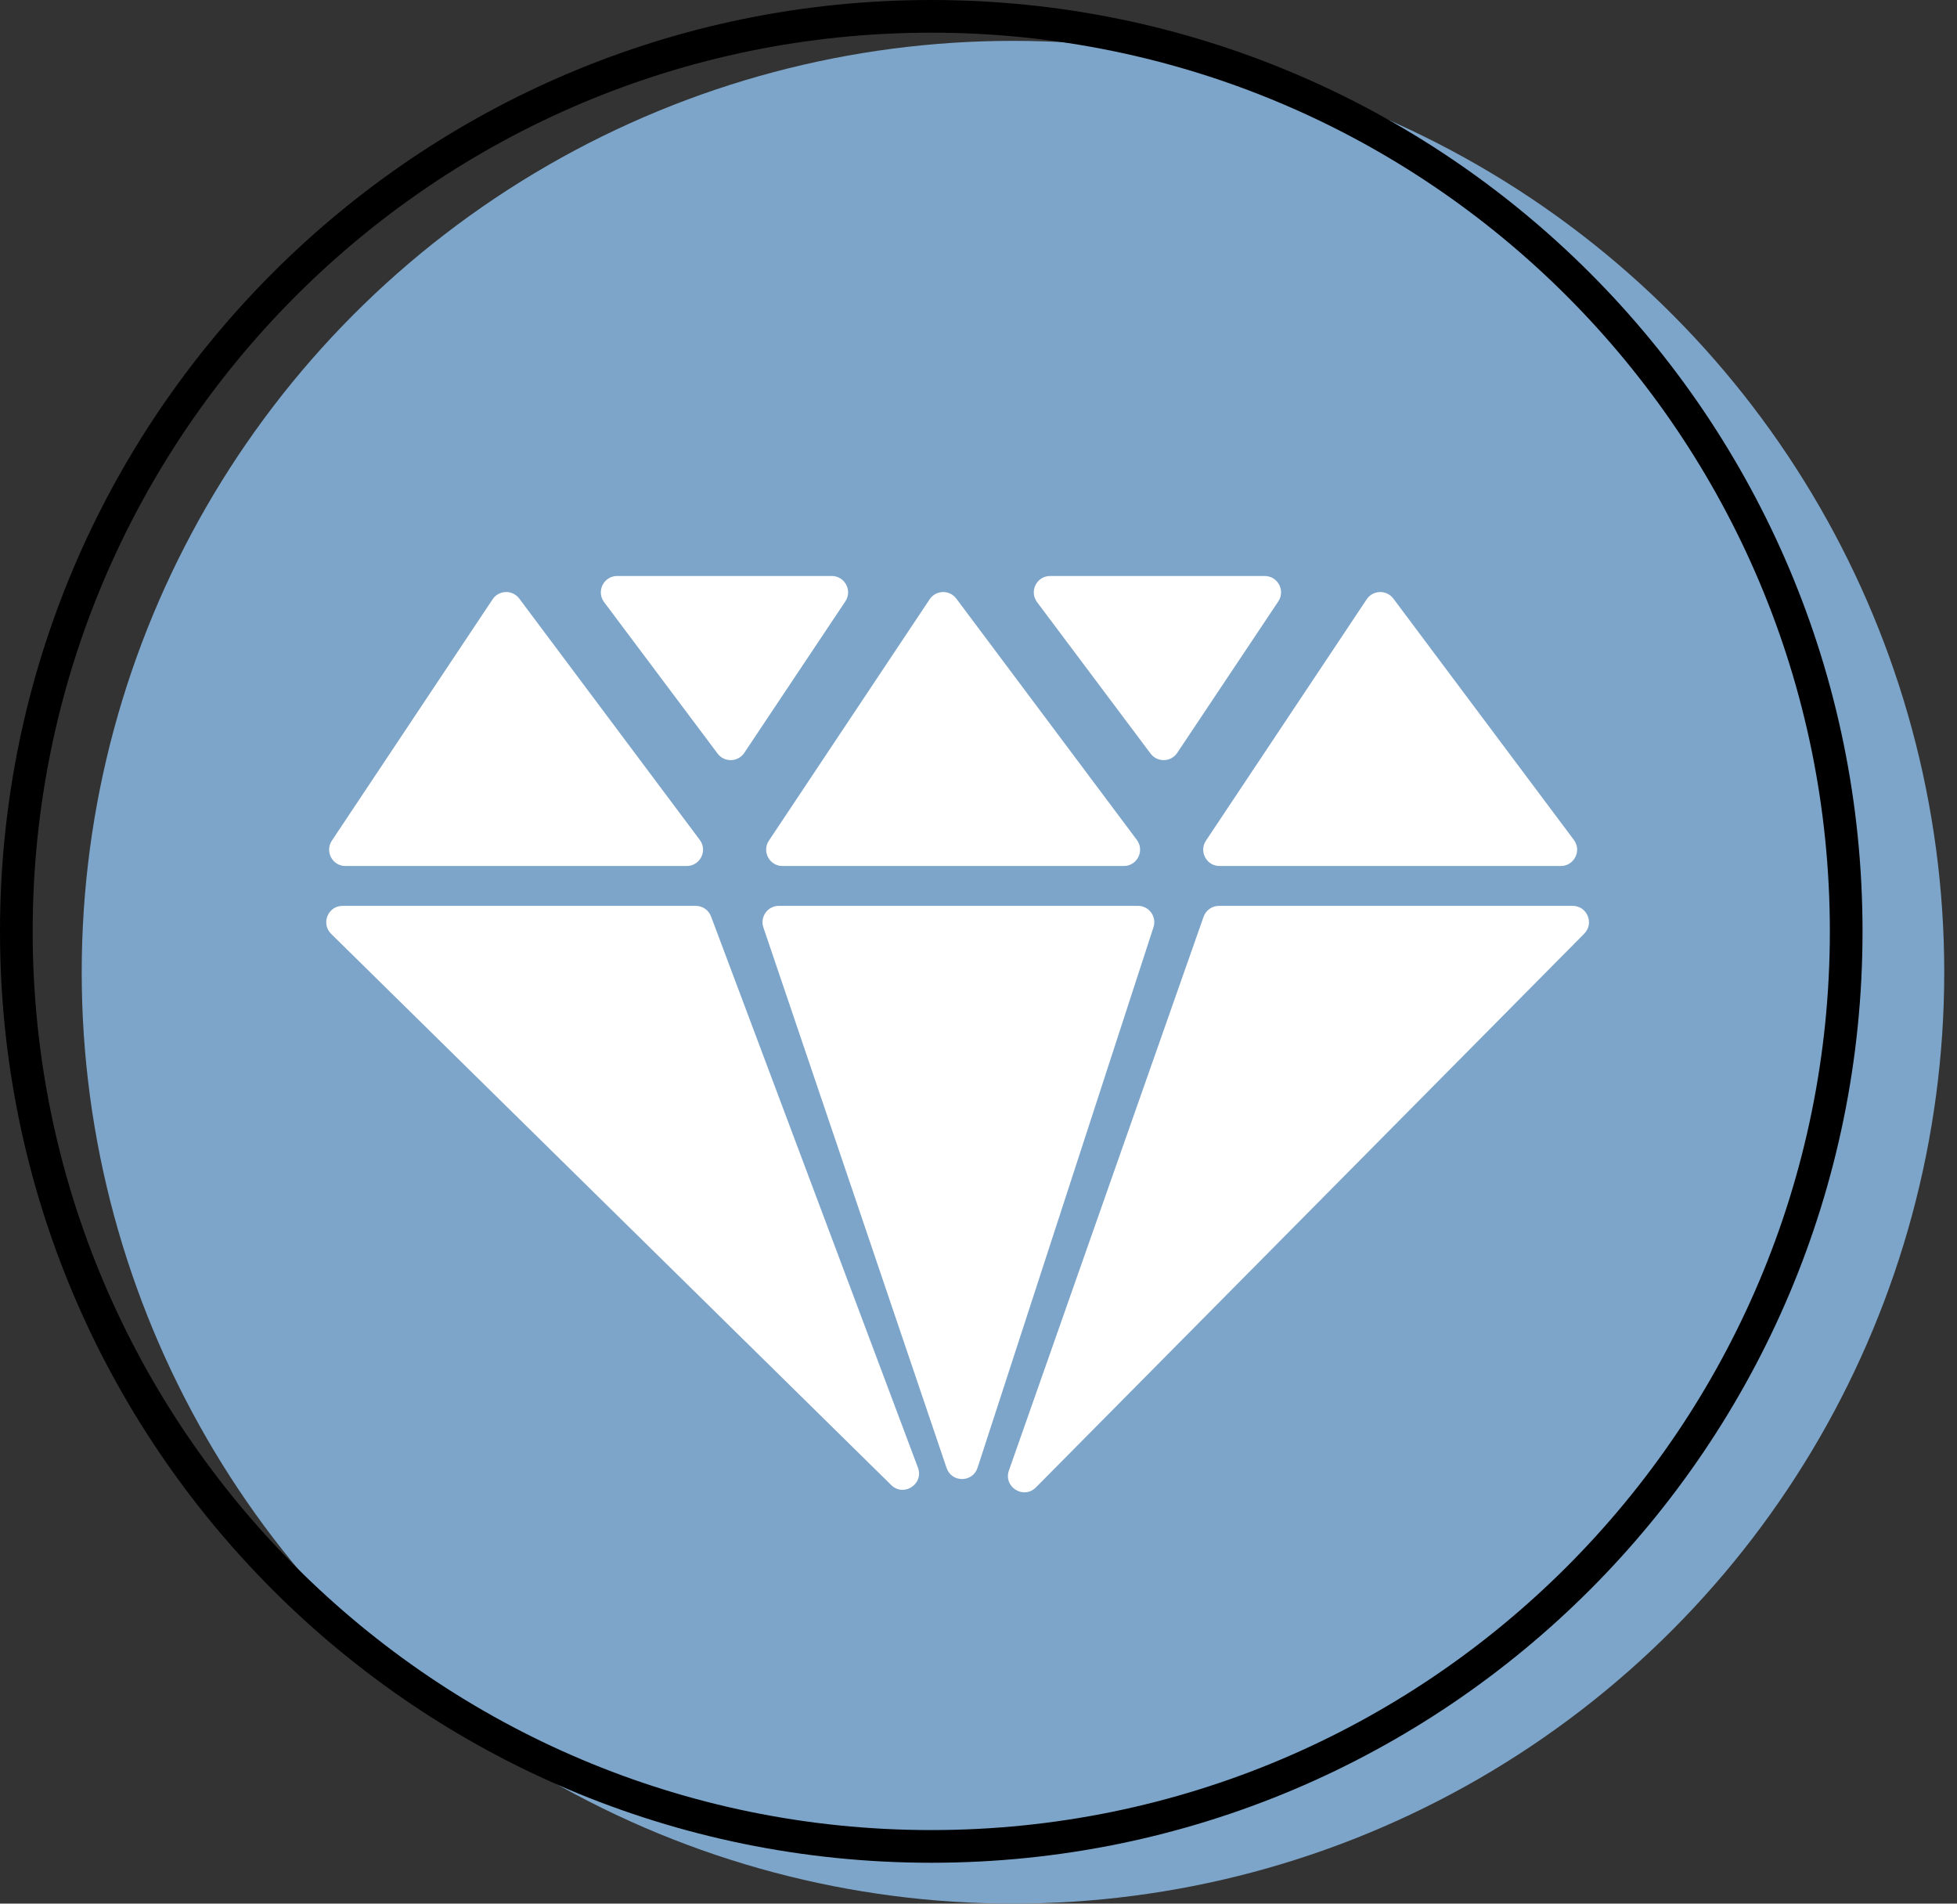
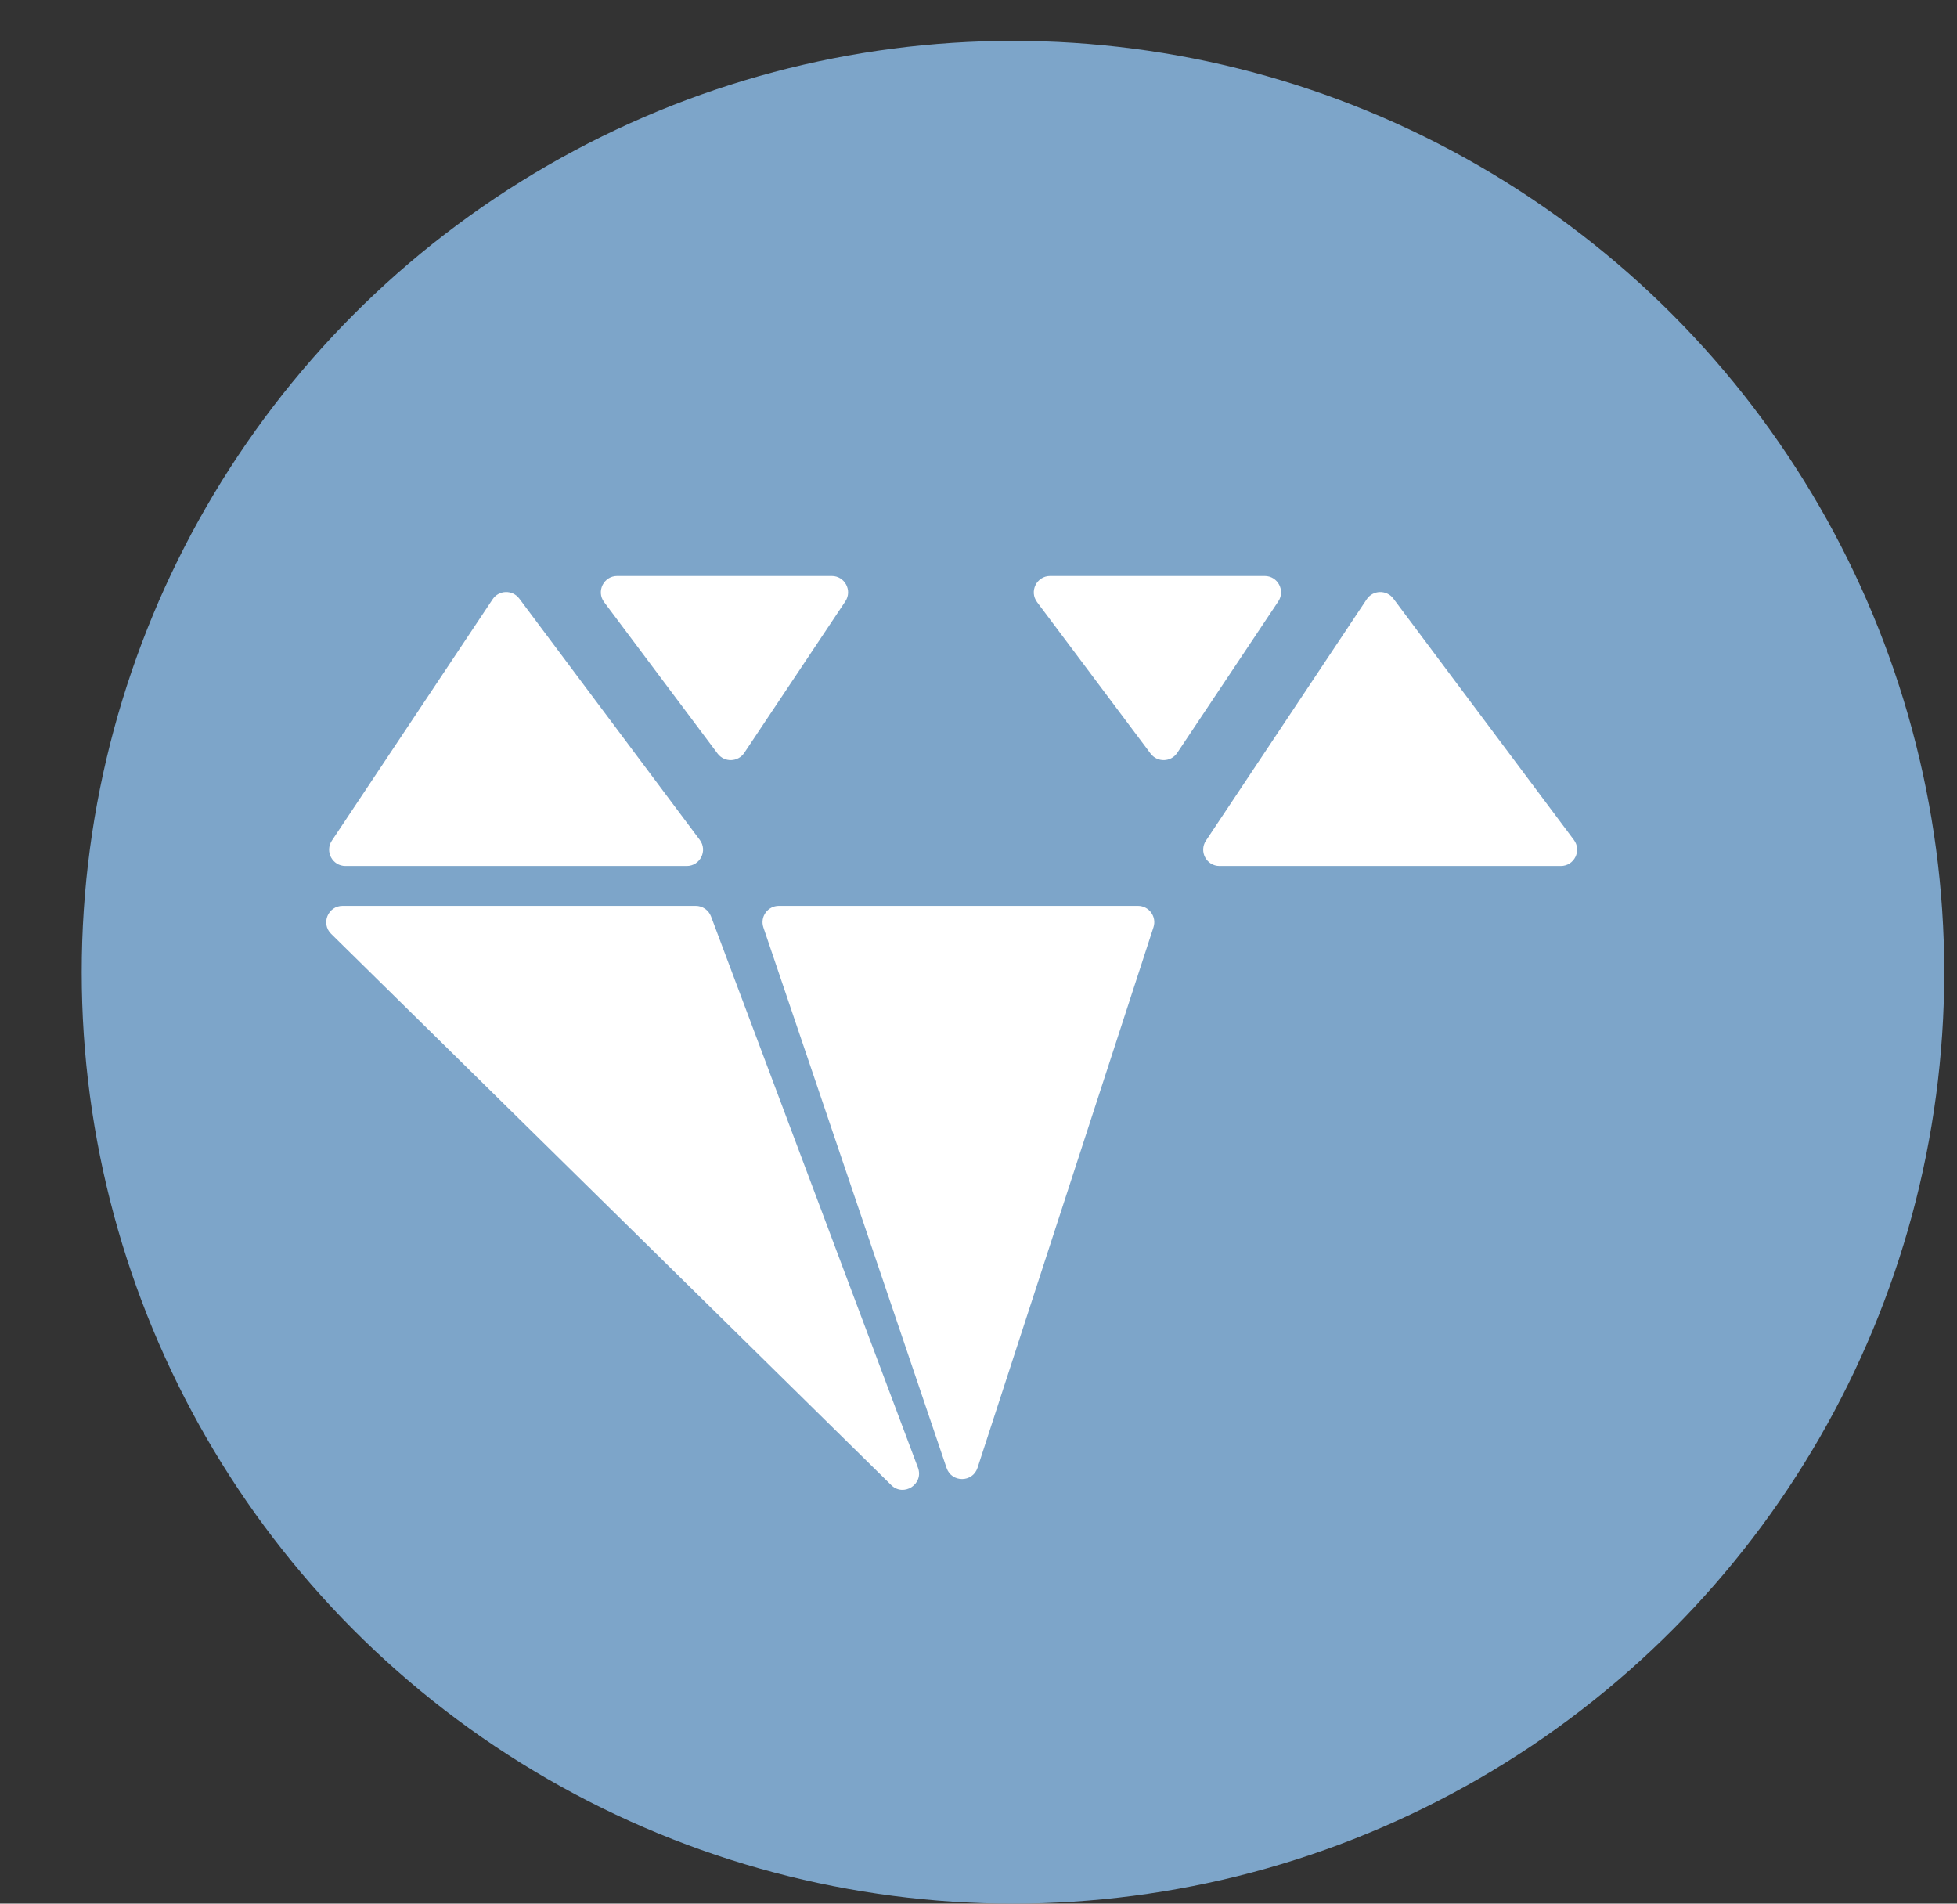
<svg xmlns="http://www.w3.org/2000/svg" fill="none" height="100%" overflow="visible" preserveAspectRatio="none" style="display: block;" viewBox="0 0 73 71" width="100%">
  <rect x="0" y="0" width="73" height="71" fill="#333333" stroke="none" />
  <g id="Clarity">
    <circle cx="37.786" cy="36.262" fill="#7DA5C9" id="Ellipse 6" r="34.738" />
-     <path d="M68.257 34.738C68.257 16.226 53.25 1.219 34.738 1.219C16.226 1.219 1.219 16.226 1.219 34.738C1.219 53.25 16.226 68.257 34.738 68.257V69.476C15.553 69.476 2.51425e-05 53.924 2.51425e-05 34.738C2.51425e-05 15.553 15.553 0 34.738 0C53.924 0 69.476 15.553 69.476 34.738C69.476 53.924 53.924 69.476 34.738 69.476V68.257C53.25 68.257 68.257 53.25 68.257 34.738Z" fill="black" id="Ellipse 7 (Stroke)" />
    <g id="Vector">
      <path d="M12.887 32.3L25.615 32.3C26.117 32.3 26.404 31.728 26.103 31.326L19.37 22.326C19.118 21.989 18.608 22.003 18.375 22.353L12.38 31.353C12.11 31.758 12.4 32.3 12.887 32.3Z" fill="white" />
      <path d="M25.953 33.786H12.78C12.234 33.786 11.963 34.447 12.352 34.83L33.243 55.388C33.709 55.846 34.471 55.351 34.241 54.74L26.523 34.181C26.434 33.944 26.207 33.786 25.953 33.786Z" fill="white" />
      <path d="M42.448 33.786H29.053C28.636 33.786 28.342 34.196 28.476 34.591L35.309 54.75C35.497 55.306 36.284 55.301 36.465 54.743L43.027 34.584C43.156 34.19 42.862 33.786 42.448 33.786Z" fill="white" />
-       <path d="M45.471 33.786H58.662C59.203 33.786 59.476 34.44 59.095 34.824L38.642 55.476C38.185 55.938 37.419 55.459 37.635 54.845L44.896 34.193C44.982 33.949 45.212 33.786 45.471 33.786Z" fill="white" />
      <path d="M47.176 21.483L39.173 21.483C38.671 21.483 38.384 22.056 38.685 22.458L42.919 28.107C43.171 28.443 43.68 28.43 43.913 28.08L47.683 22.431C47.953 22.026 47.663 21.483 47.176 21.483Z" fill="white" />
-       <path d="M29.189 32.3L41.918 32.3C42.42 32.3 42.706 31.728 42.406 31.326L35.672 22.326C35.42 21.989 34.91 22.003 34.677 22.353L28.682 31.353C28.412 31.758 28.703 32.3 29.189 32.3Z" fill="white" />
      <path d="M31.026 21.483L23.023 21.483C22.52 21.483 22.234 22.056 22.535 22.458L26.768 28.107C27.021 28.443 27.53 28.43 27.763 28.08L31.532 22.431C31.803 22.026 31.512 21.483 31.026 21.483Z" fill="white" />
      <path d="M45.492 32.3L58.22 32.3C58.722 32.3 59.009 31.728 58.708 31.326L51.975 22.326C51.723 21.989 51.213 22.003 50.98 22.353L44.985 31.353C44.715 31.758 45.005 32.3 45.492 32.3Z" fill="white" />
    </g>
  </g>
</svg>